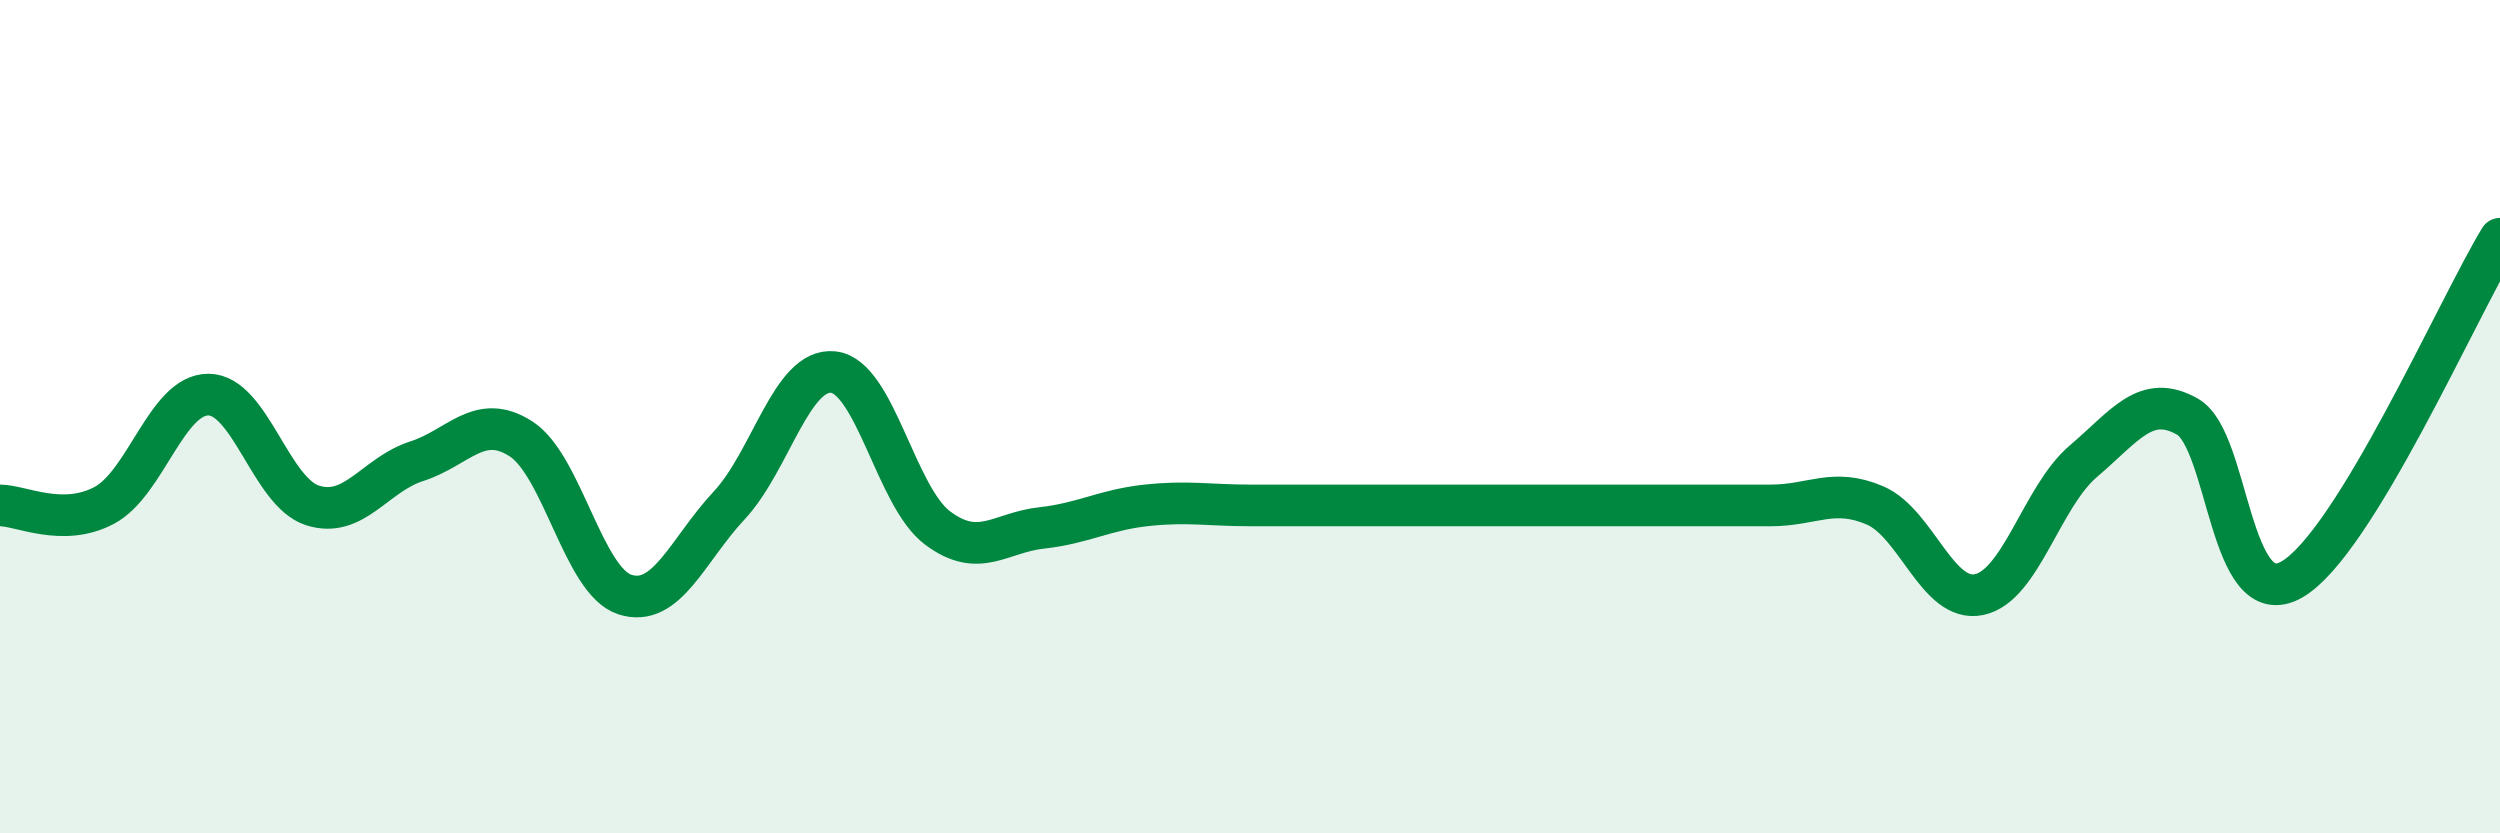
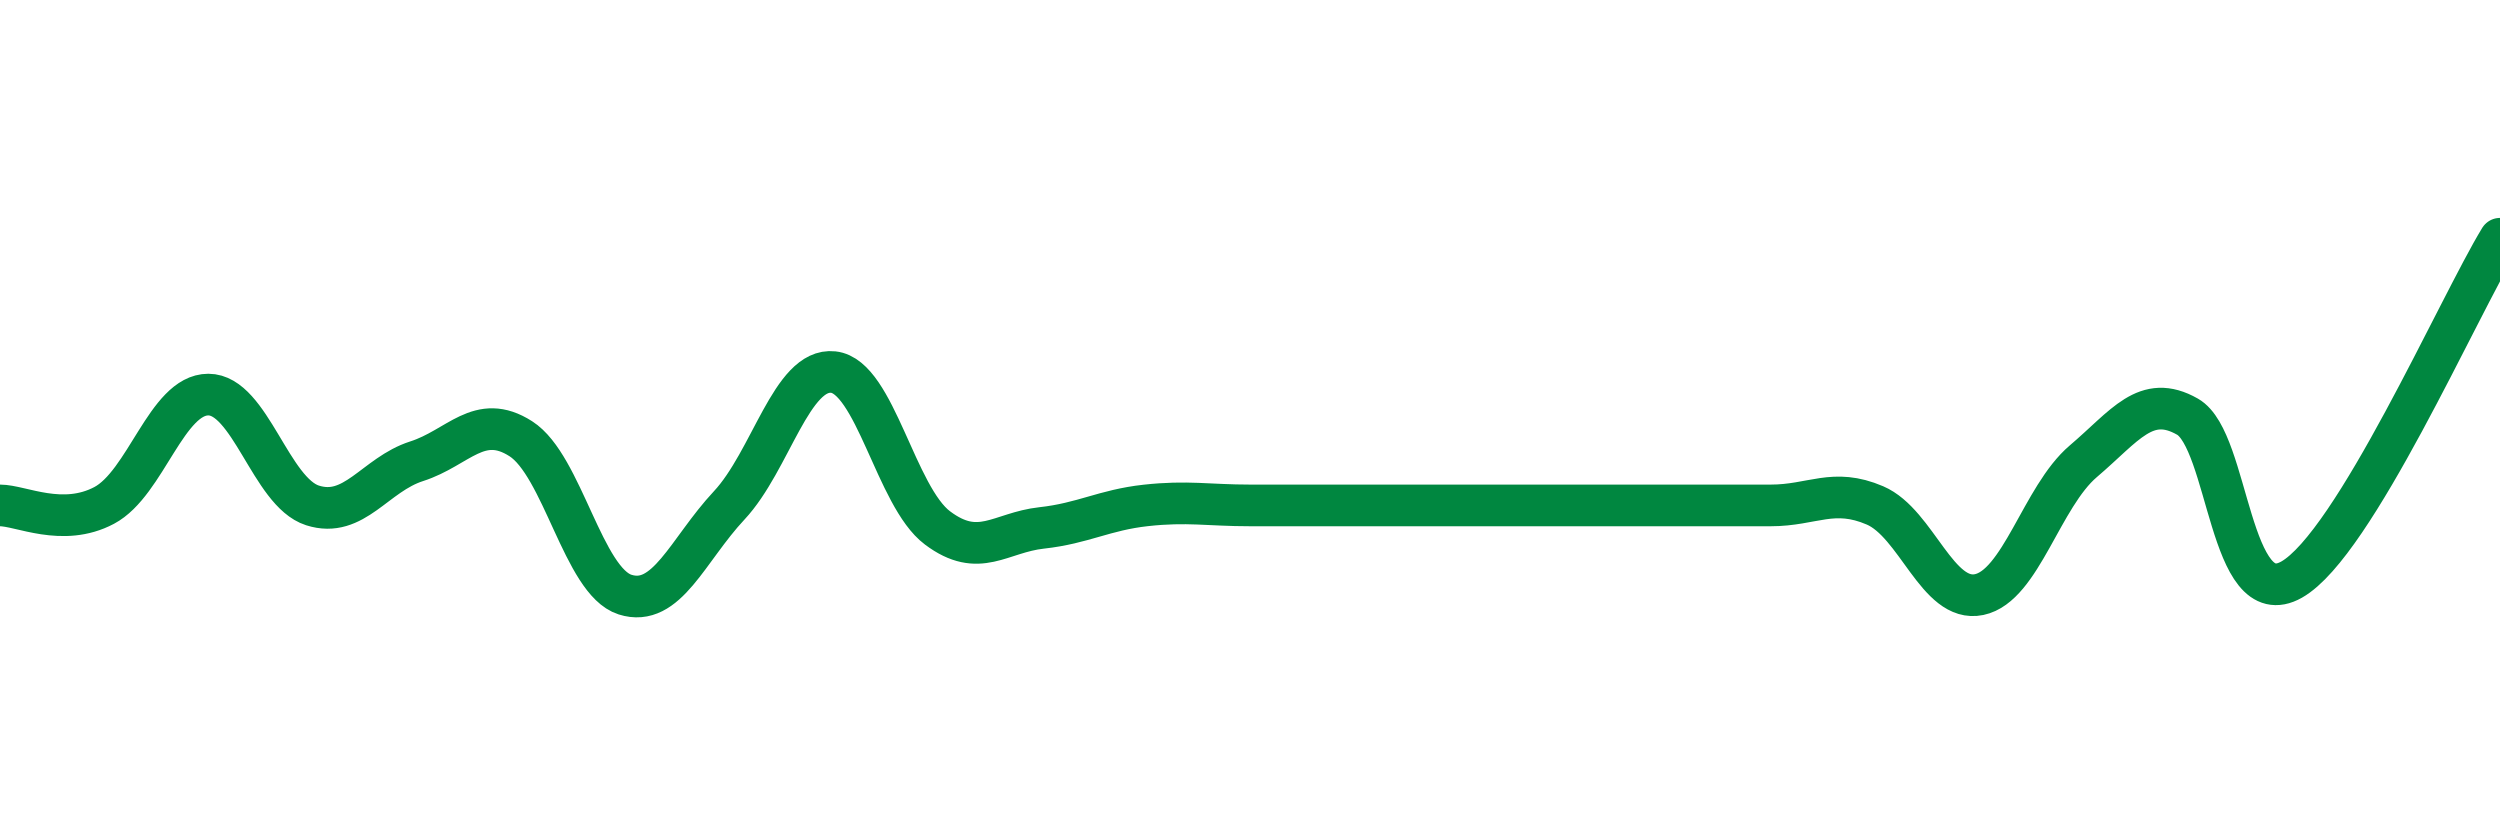
<svg xmlns="http://www.w3.org/2000/svg" width="60" height="20" viewBox="0 0 60 20">
-   <path d="M 0,12.13 C 0.5,12.13 1.5,12.66 2.5,12.13 C 3.5,11.6 4,9.47 5,9.47 C 6,9.47 6.5,11.81 7.5,12.13 C 8.5,12.45 9,11.39 10,11.07 C 11,10.75 11.5,9.89 12.5,10.53 C 13.5,11.17 14,13.95 15,14.27 C 16,14.59 16.5,13.2 17.5,12.13 C 18.5,11.06 19,8.82 20,8.93 C 21,9.04 21.5,11.92 22.5,12.67 C 23.5,13.42 24,12.78 25,12.67 C 26,12.56 26.5,12.24 27.5,12.13 C 28.5,12.02 29,12.13 30,12.13 C 31,12.13 31.5,12.13 32.5,12.13 C 33.5,12.13 34,12.13 35,12.13 C 36,12.13 36.5,12.13 37.5,12.13 C 38.5,12.13 39,12.13 40,12.13 C 41,12.13 41.5,12.13 42.5,12.13 C 43.5,12.13 44,11.7 45,12.13 C 46,12.56 46.5,14.48 47.5,14.27 C 48.5,14.06 49,11.92 50,11.07 C 51,10.22 51.5,9.43 52.5,10 C 53.5,10.57 53.5,14.76 55,13.91 C 56.5,13.06 59,7.37 60,5.73L60 20L0 20Z" fill="#008740" opacity="0.1" stroke-linecap="round" stroke-linejoin="round" />
  <path d="M 0,12.13 C 0.5,12.13 1.5,12.66 2.5,12.13 C 3.5,11.6 4,9.47 5,9.47 C 6,9.47 6.5,11.81 7.5,12.13 C 8.5,12.45 9,11.39 10,11.07 C 11,10.75 11.5,9.89 12.5,10.53 C 13.5,11.17 14,13.95 15,14.27 C 16,14.59 16.5,13.2 17.5,12.13 C 18.5,11.06 19,8.82 20,8.93 C 21,9.04 21.5,11.92 22.5,12.67 C 23.5,13.42 24,12.78 25,12.67 C 26,12.56 26.5,12.24 27.5,12.13 C 28.5,12.02 29,12.13 30,12.13 C 31,12.13 31.5,12.13 32.5,12.13 C 33.5,12.13 34,12.13 35,12.13 C 36,12.13 36.5,12.13 37.5,12.13 C 38.5,12.13 39,12.13 40,12.13 C 41,12.13 41.5,12.13 42.5,12.13 C 43.5,12.13 44,11.7 45,12.13 C 46,12.56 46.5,14.48 47.5,14.27 C 48.5,14.06 49,11.92 50,11.07 C 51,10.22 51.5,9.43 52.5,10 C 53.5,10.57 53.5,14.76 55,13.91 C 56.5,13.06 59,7.37 60,5.73" stroke="#008740" stroke-width="1" fill="none" stroke-linecap="round" stroke-linejoin="round" />
</svg>